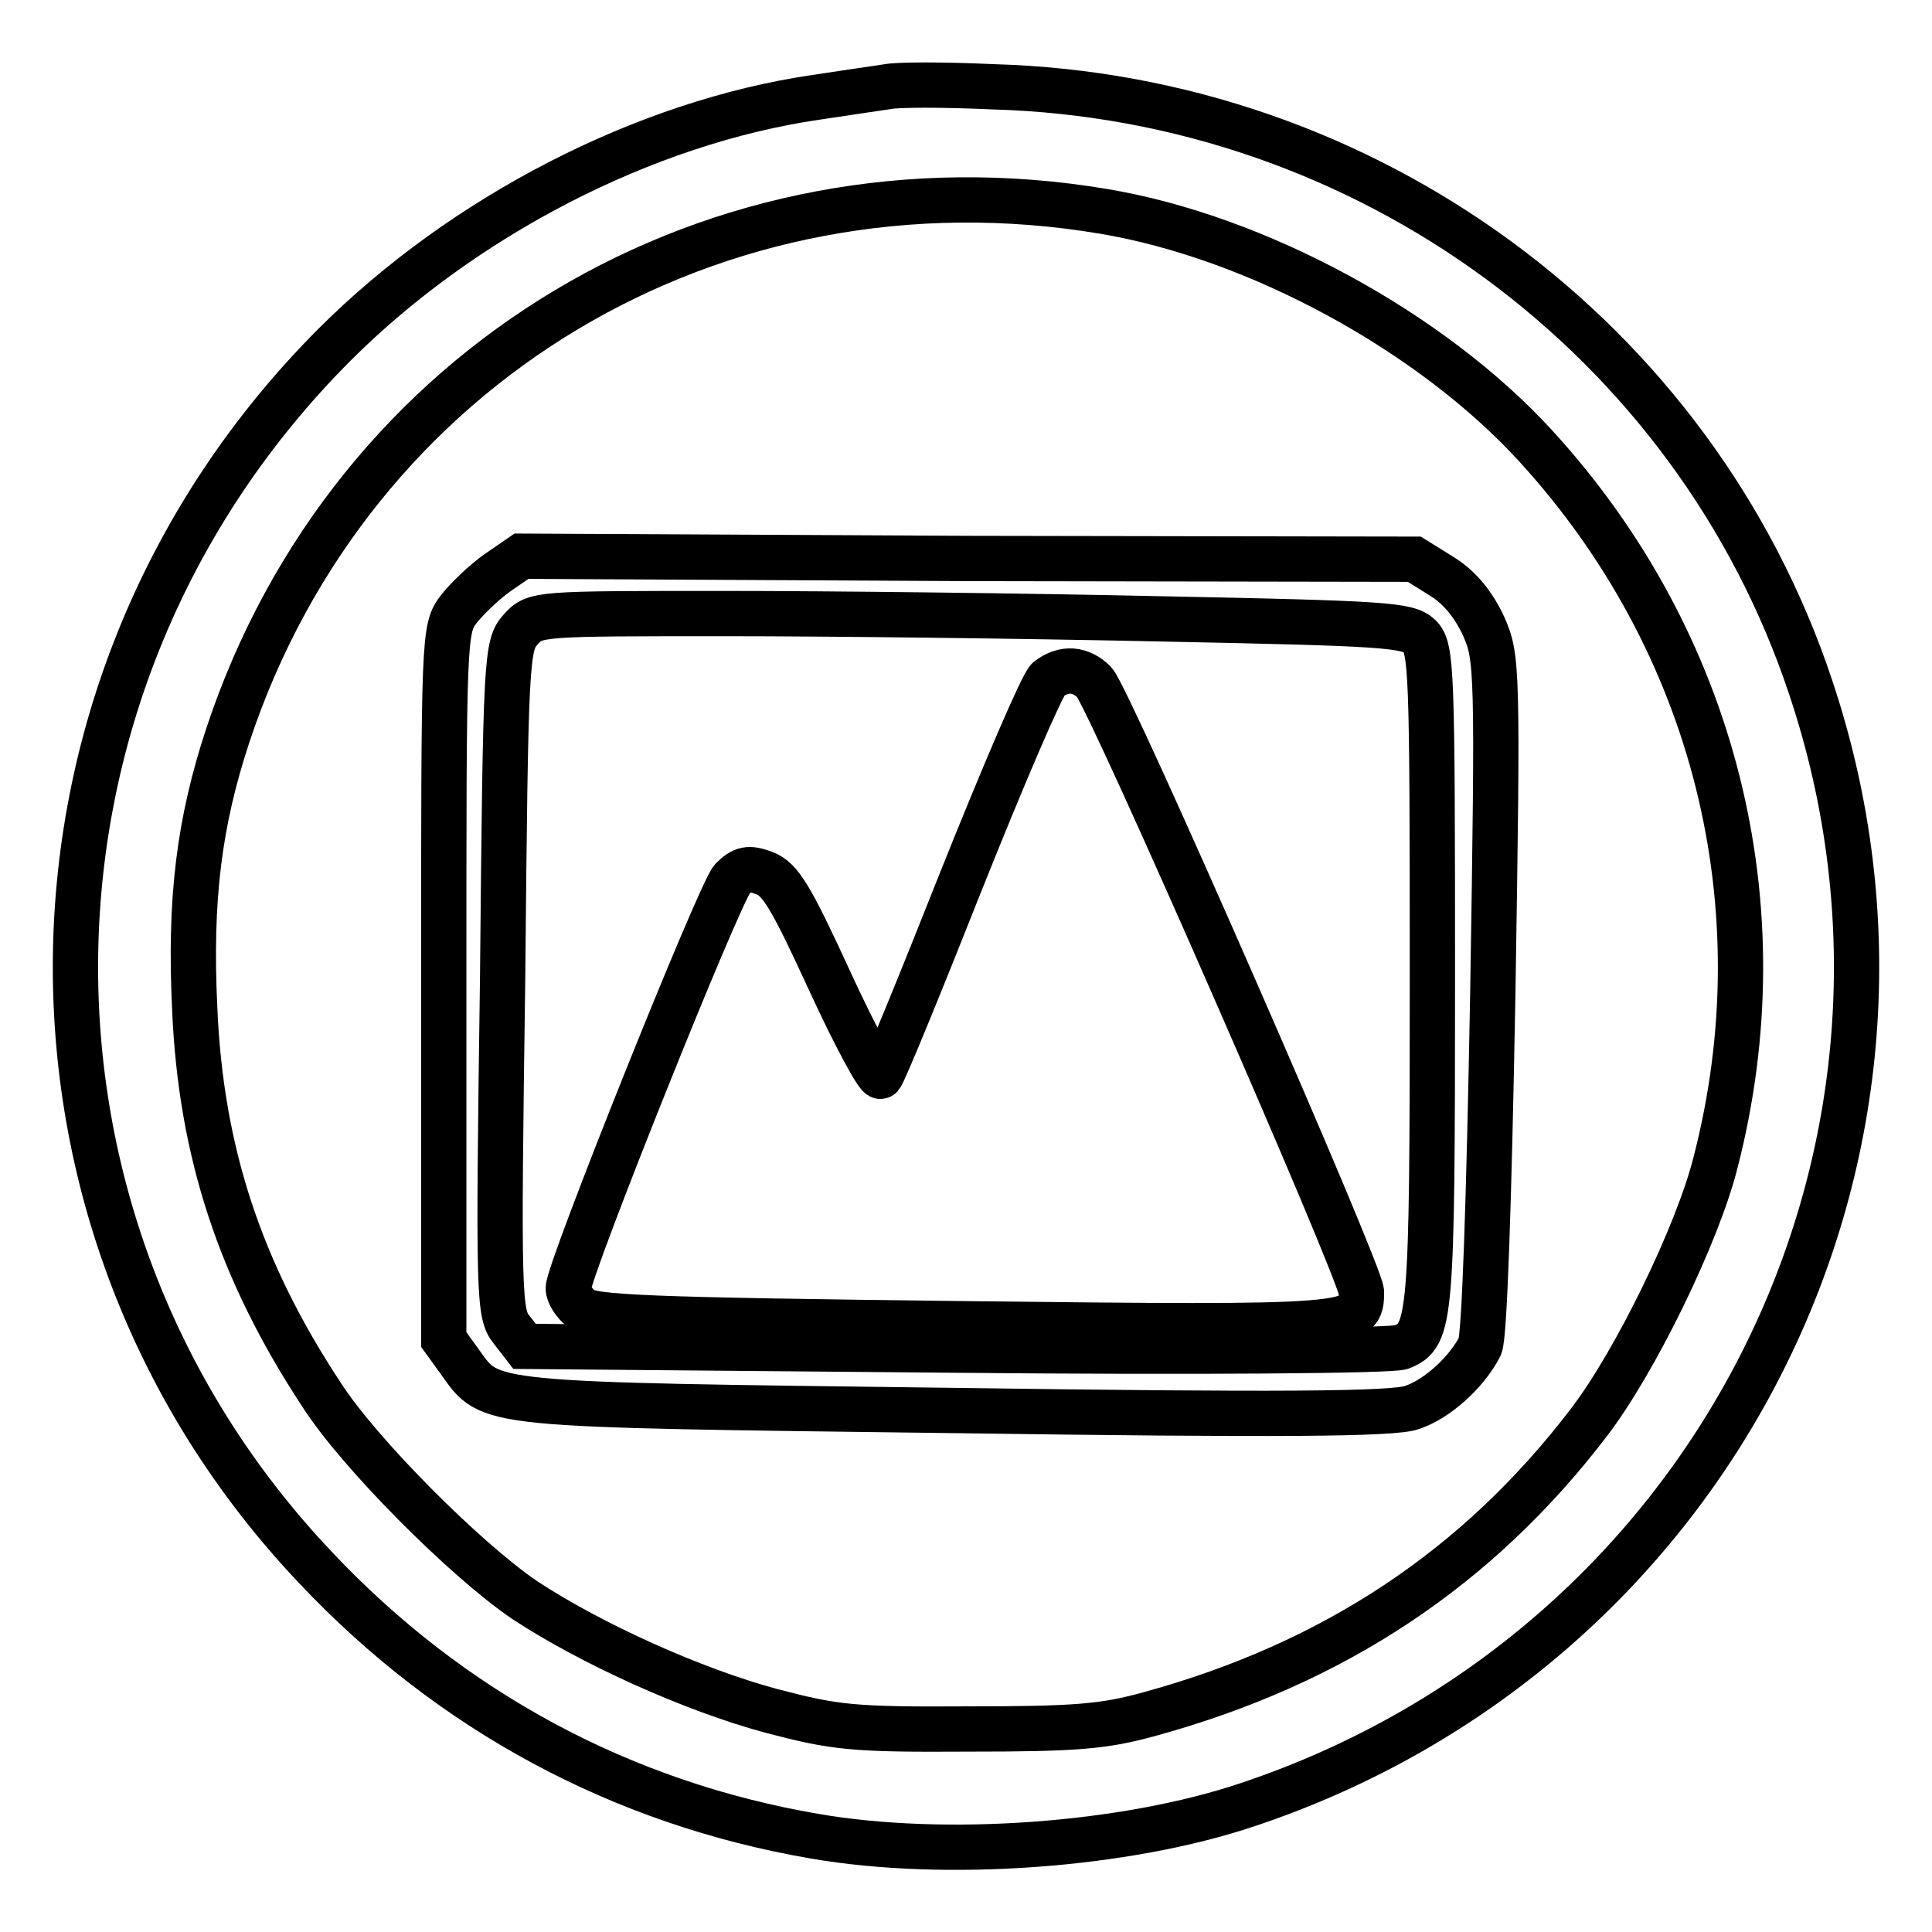
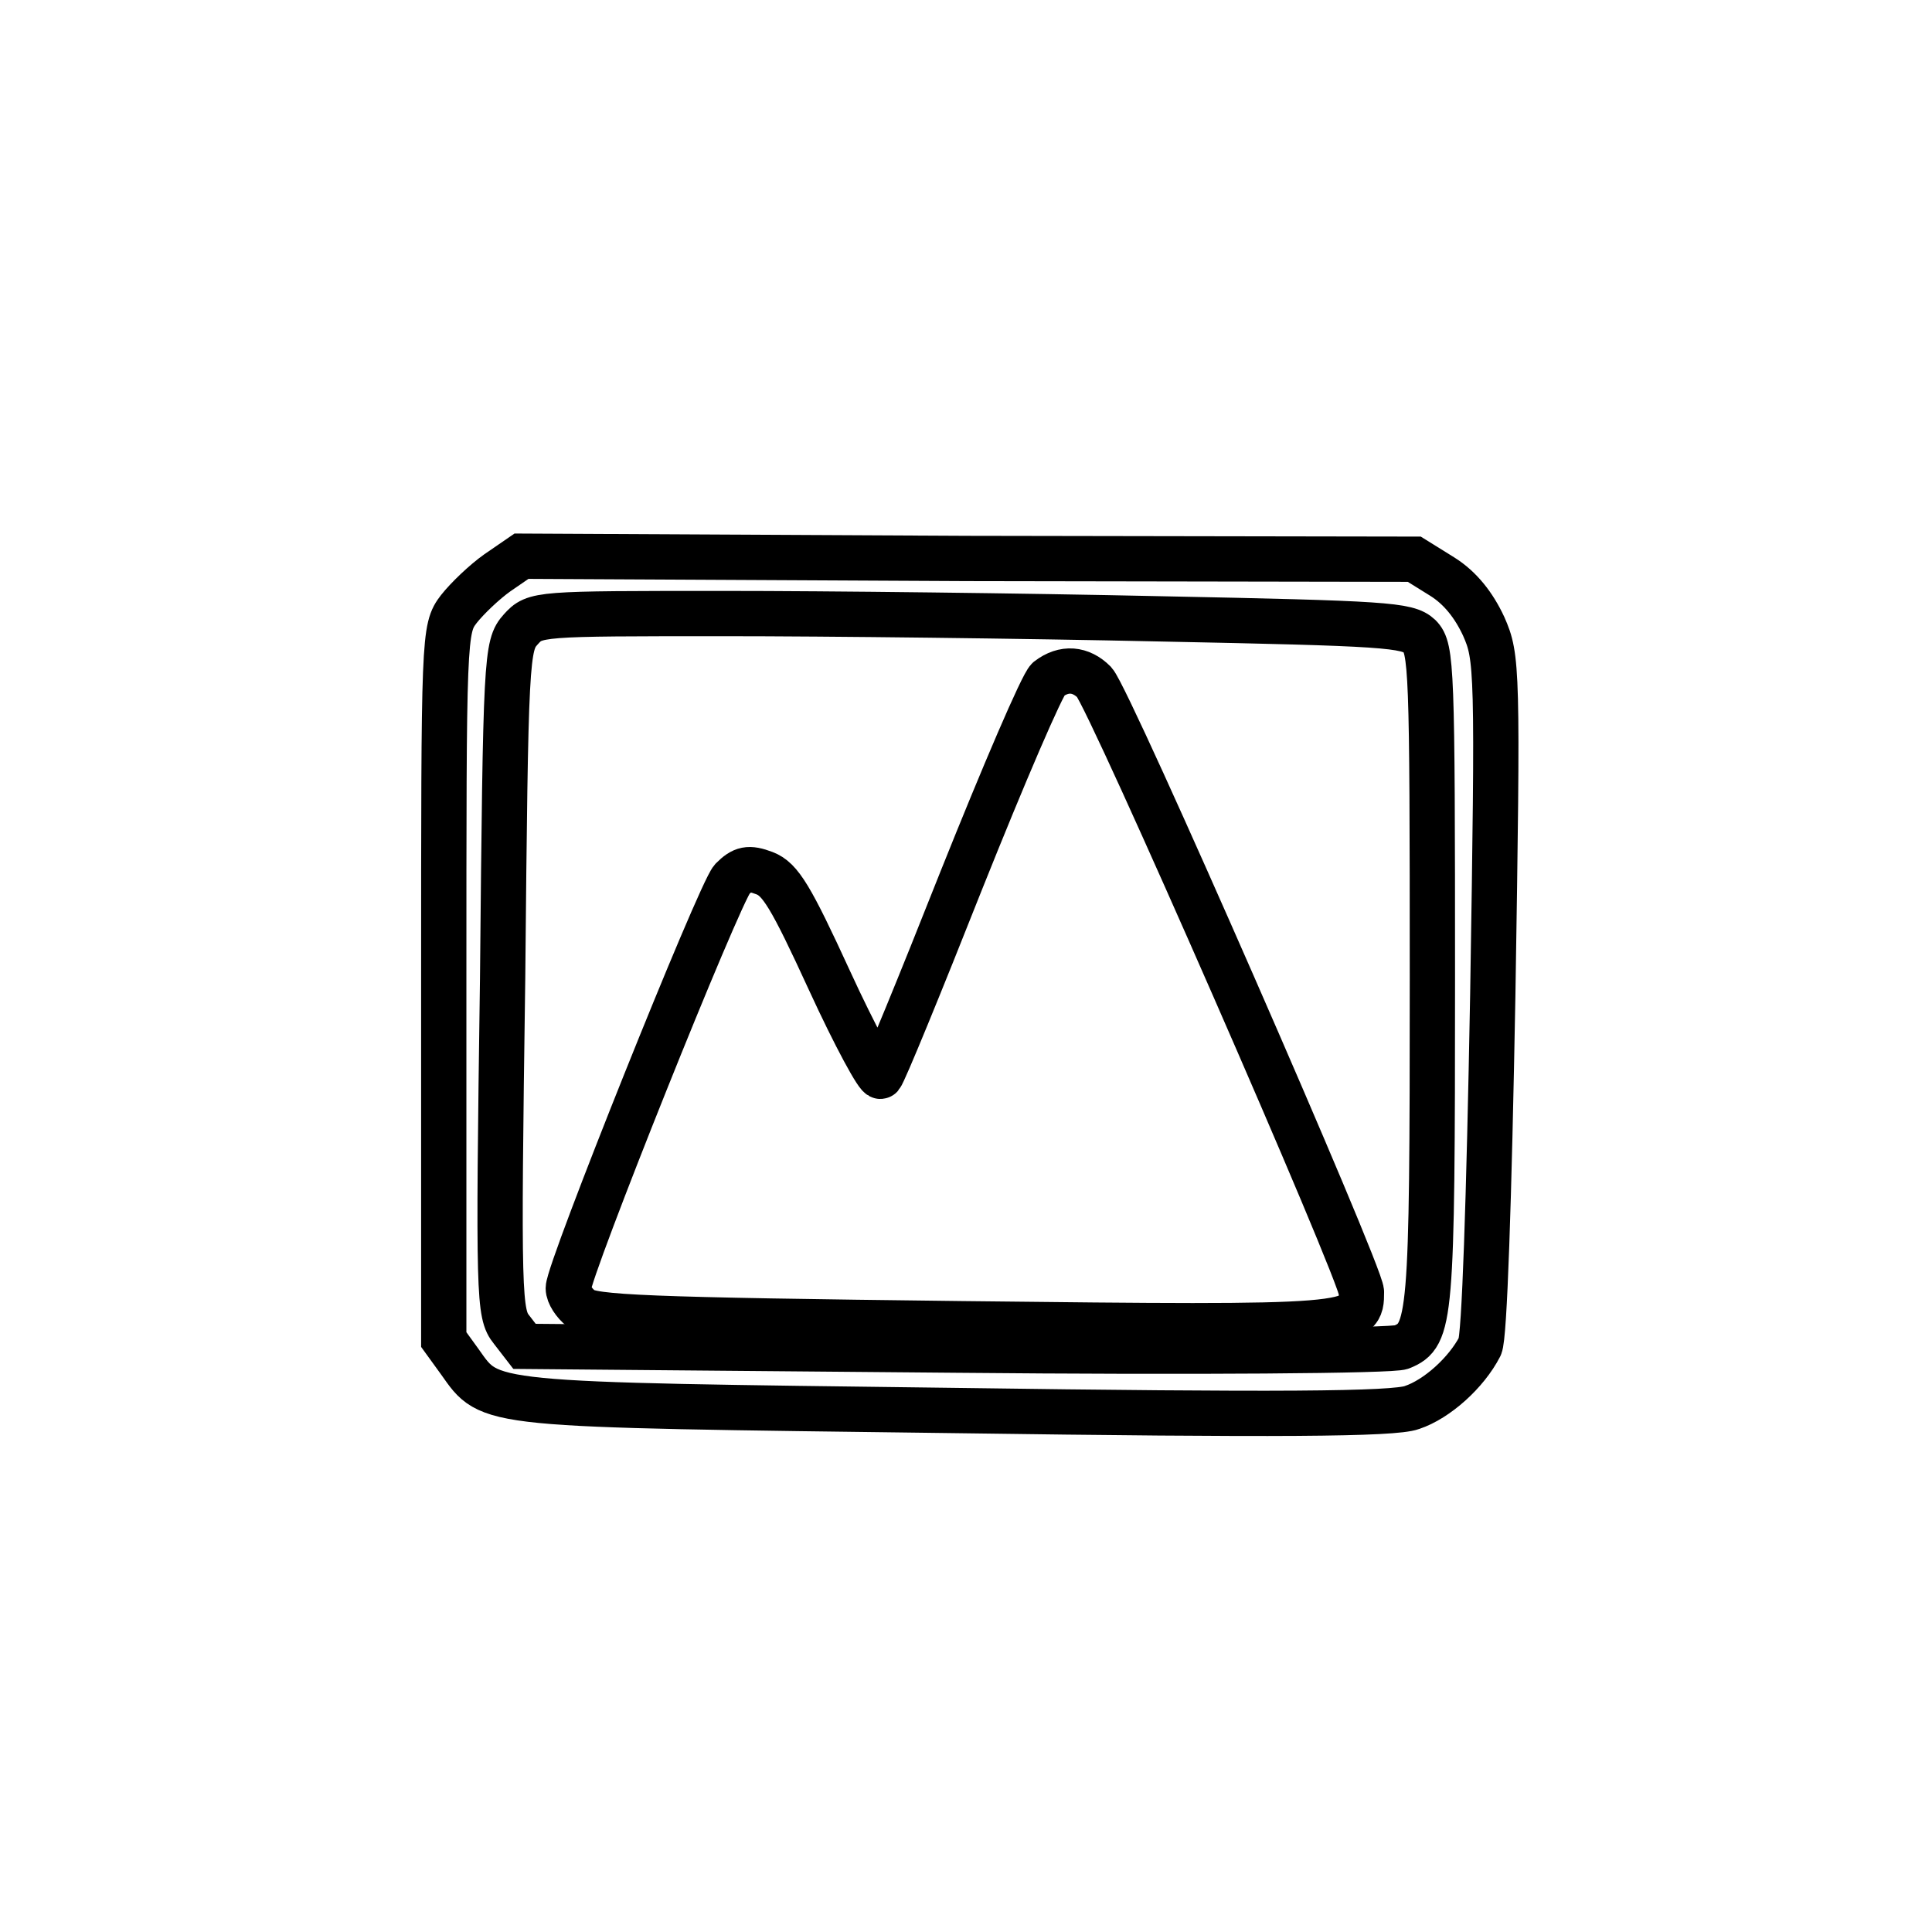
<svg xmlns="http://www.w3.org/2000/svg" version="1.1" x="0px" y="0px" viewBox="0 0 256 256" enable-background="new 0 0 256 256" xml:space="preserve">
  <g>
    <g>
-       <path stroke-width="6" fill-opacity="0" stroke="#000000" d="M117.5,11.5c-1.3,0.2-5.5,0.8-9.4,1.4c-22.6,3.3-46.7,15.7-63.8,32.8C-0.4,90.5-1.6,161.9,41.8,207.7  c17.9,19,40.5,31.2,66.1,35.6c17.3,3,41.2,1.3,57.5-4.2c61.9-20.7,95.1-86.7,74.5-148.1c-15.4-46.2-58.8-78.1-108.3-79.5  C125.1,11.2,118.8,11.2,117.5,11.5z M146.2,28c20.4,3.4,43.5,16,57.3,31.1c23.7,25.9,32.6,61,23.8,95  c-2.4,9.5-10.6,26.3-16.7,34.3c-14.7,19.3-33.8,32-58.2,38.7c-6.1,1.7-9.9,2-24.1,2c-15.4,0.1-17.7-0.2-26.1-2.4  c-10.4-2.8-23.9-8.9-32.7-14.7c-7.8-5.3-21.9-19.4-26.9-27.2c-10.8-16.4-16-32.2-16.8-51.2c-0.7-14.5,0.6-24.7,4.4-36.2  C46.5,48.2,94.9,19.4,146.2,28z" />
      <path stroke-width="6" fill-opacity="0" stroke="#000000" d="M65.9,75.9c-1.7,1.2-4,3.4-5.1,4.8c-2,2.6-2,3.5-2,49.7v47.1l2.1,2.9c4.2,5.9,2.6,5.7,65.6,6.5  c42.5,0.6,58.2,0.5,60.6-0.4c3.3-1.1,7.2-4.6,9-8.1c0.6-1.2,1.2-19.1,1.7-46.5c0.7-43.5,0.6-44.8-1.2-48.9  c-1.3-2.8-3.1-5.1-5.5-6.6l-3.7-2.3L128.2,74l-59.1-0.3L65.9,75.9z M153.7,82c29.9,0.6,32.8,0.8,34.4,2.3  c1.6,1.6,1.7,4.2,1.7,45.3c0,45.5-0.2,47.3-4.1,48.9c-1,0.5-27.7,0.7-59,0.4l-57.2-0.5l-1.7-2.2c-1.7-2.1-1.8-4.2-1.2-46.5  C67,87,67.1,85.5,69,83.4s2.2-2.1,26.9-2.1C109.7,81.3,135.6,81.6,153.7,82z" />
      <path stroke-width="6" fill-opacity="0" stroke="#000000" d="M138.9,90c-0.8,0.7-5.9,12.6-11.5,26.6c-5.5,13.9-10.3,25.6-10.7,26c-0.3,0.4-3.4-5.3-6.8-12.7  c-5.1-11.1-6.5-13.4-8.6-14.2c-2.1-0.8-2.9-0.6-4.3,0.8c-1.7,1.9-21.7,51.8-21.7,54.2c0,0.8,0.8,2,1.7,2.7c1.4,1.2,8.4,1.5,50.6,2  c52.6,0.6,52.8,0.5,52.8-4.2c0-2.4-33.3-78.5-35.4-80.8C143.2,88.6,141,88.4,138.9,90z" />
    </g>
  </g>
</svg>